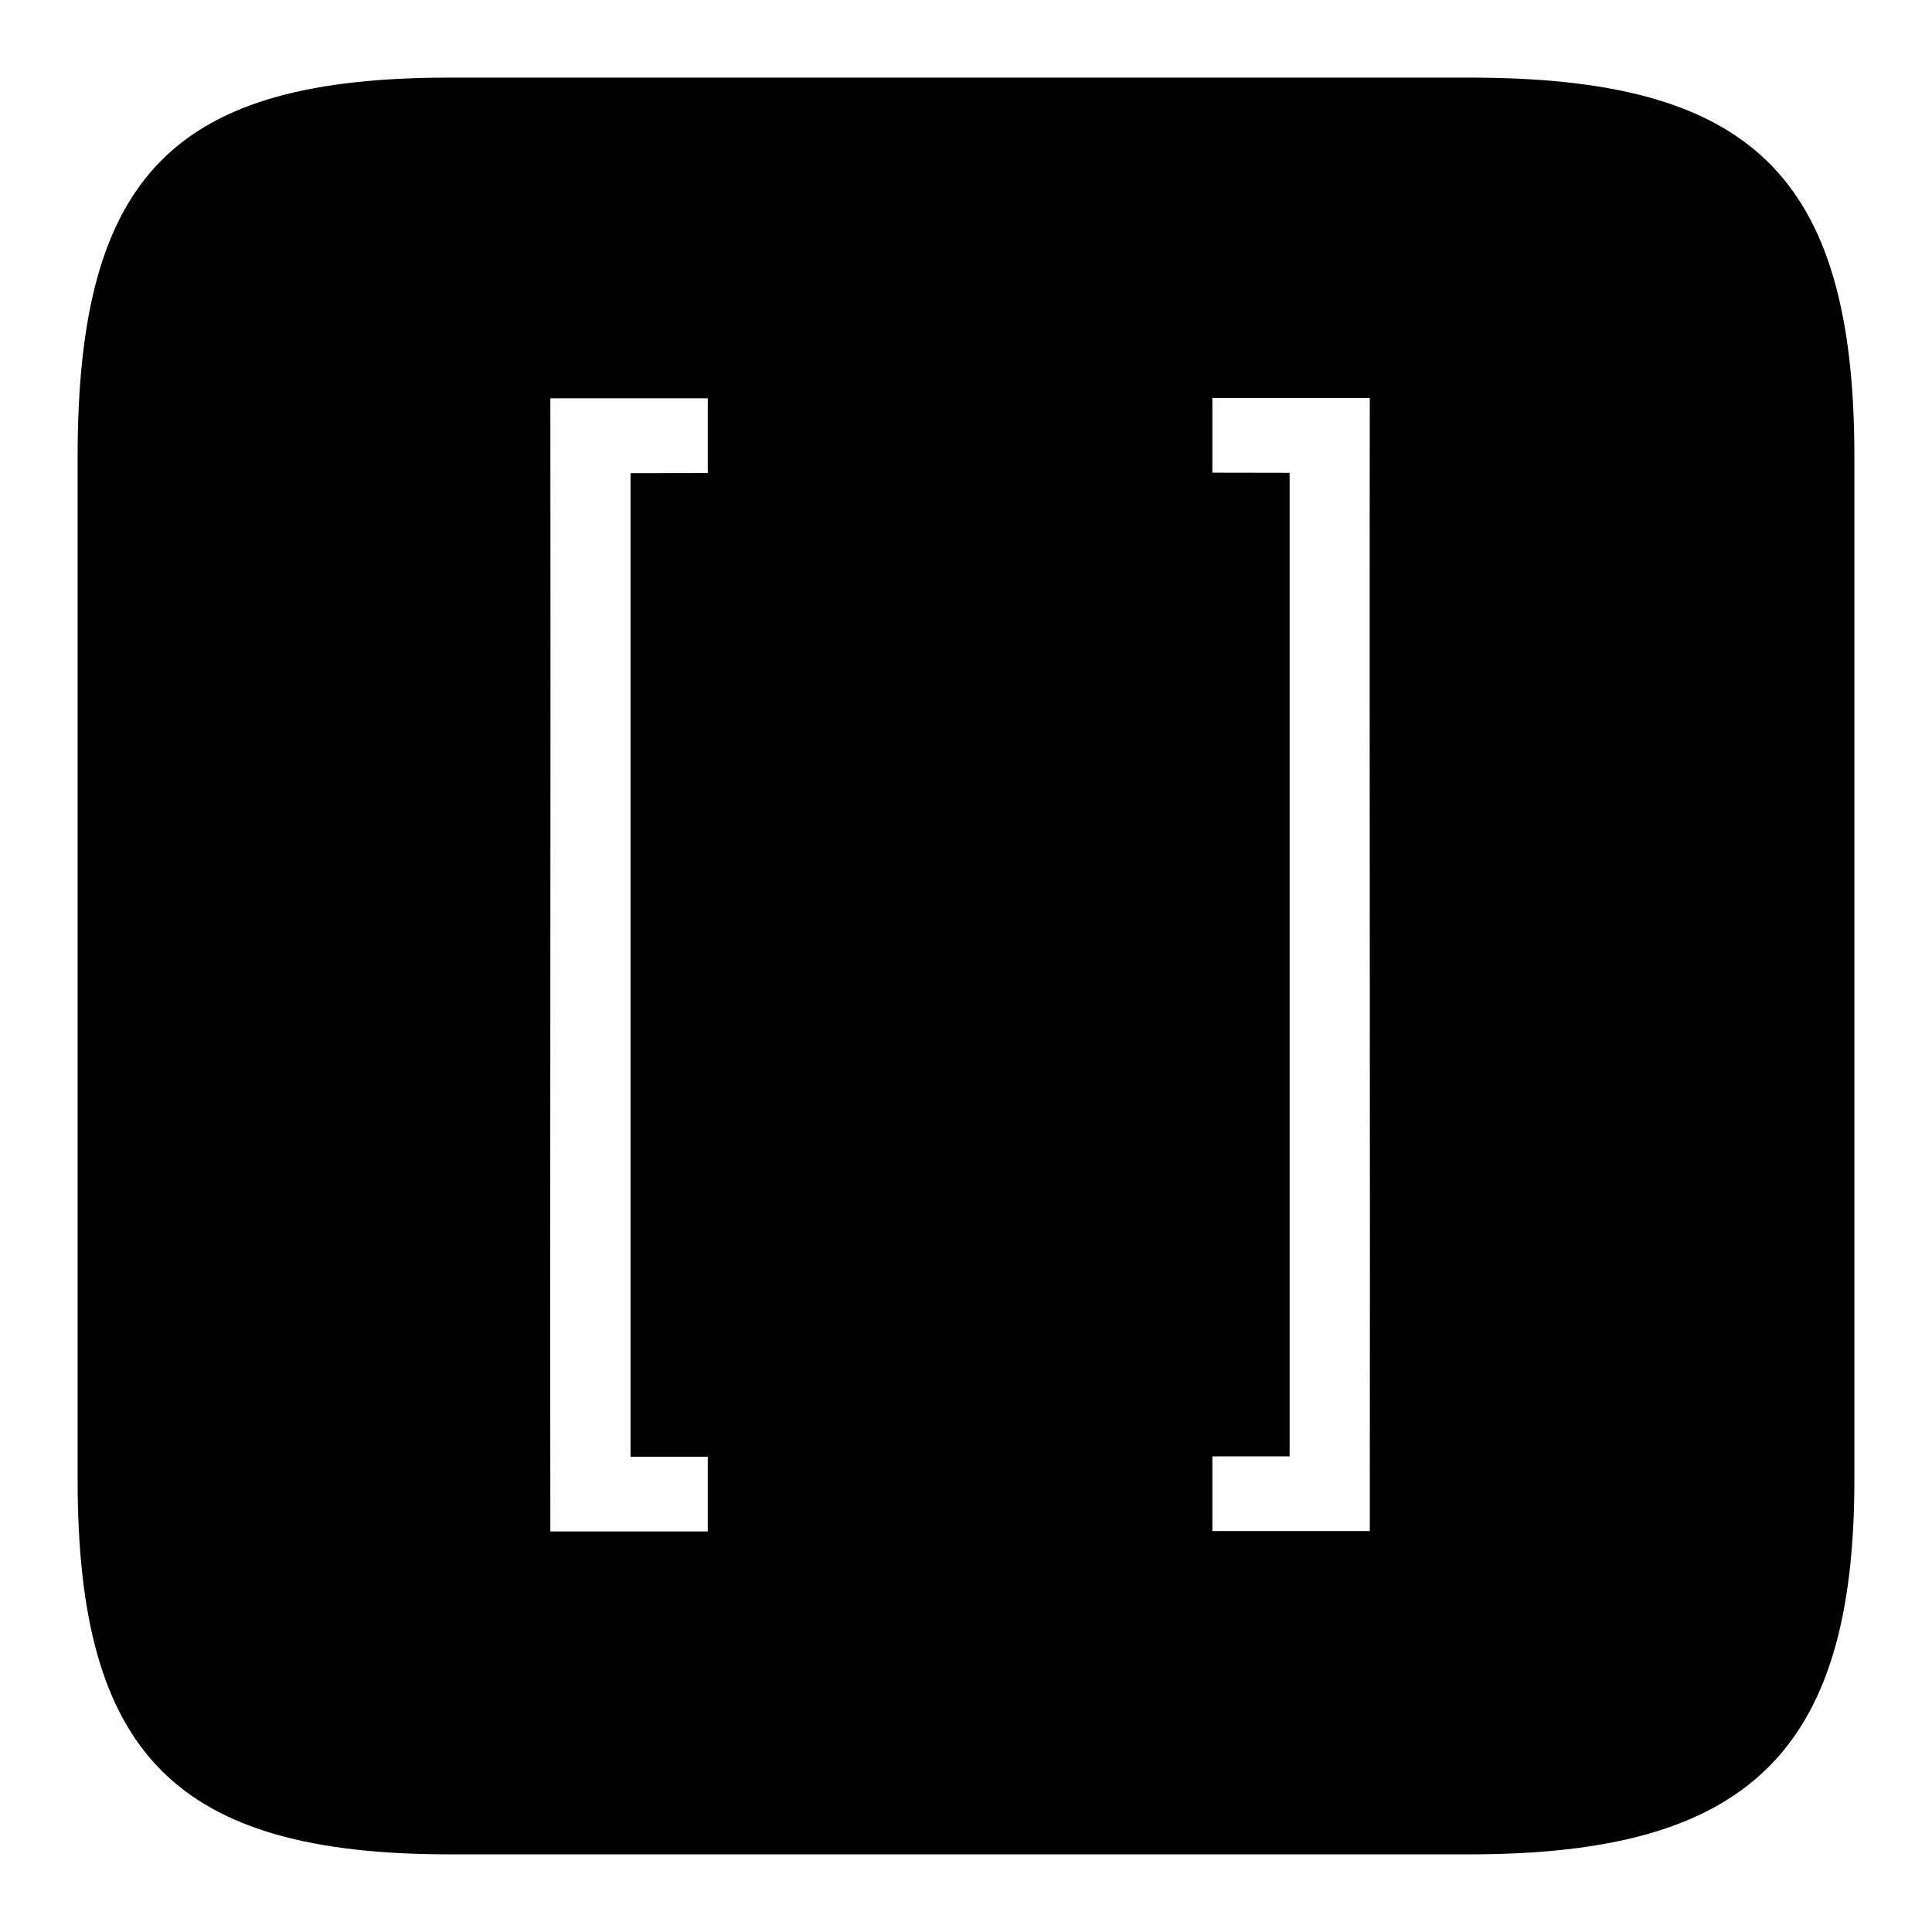
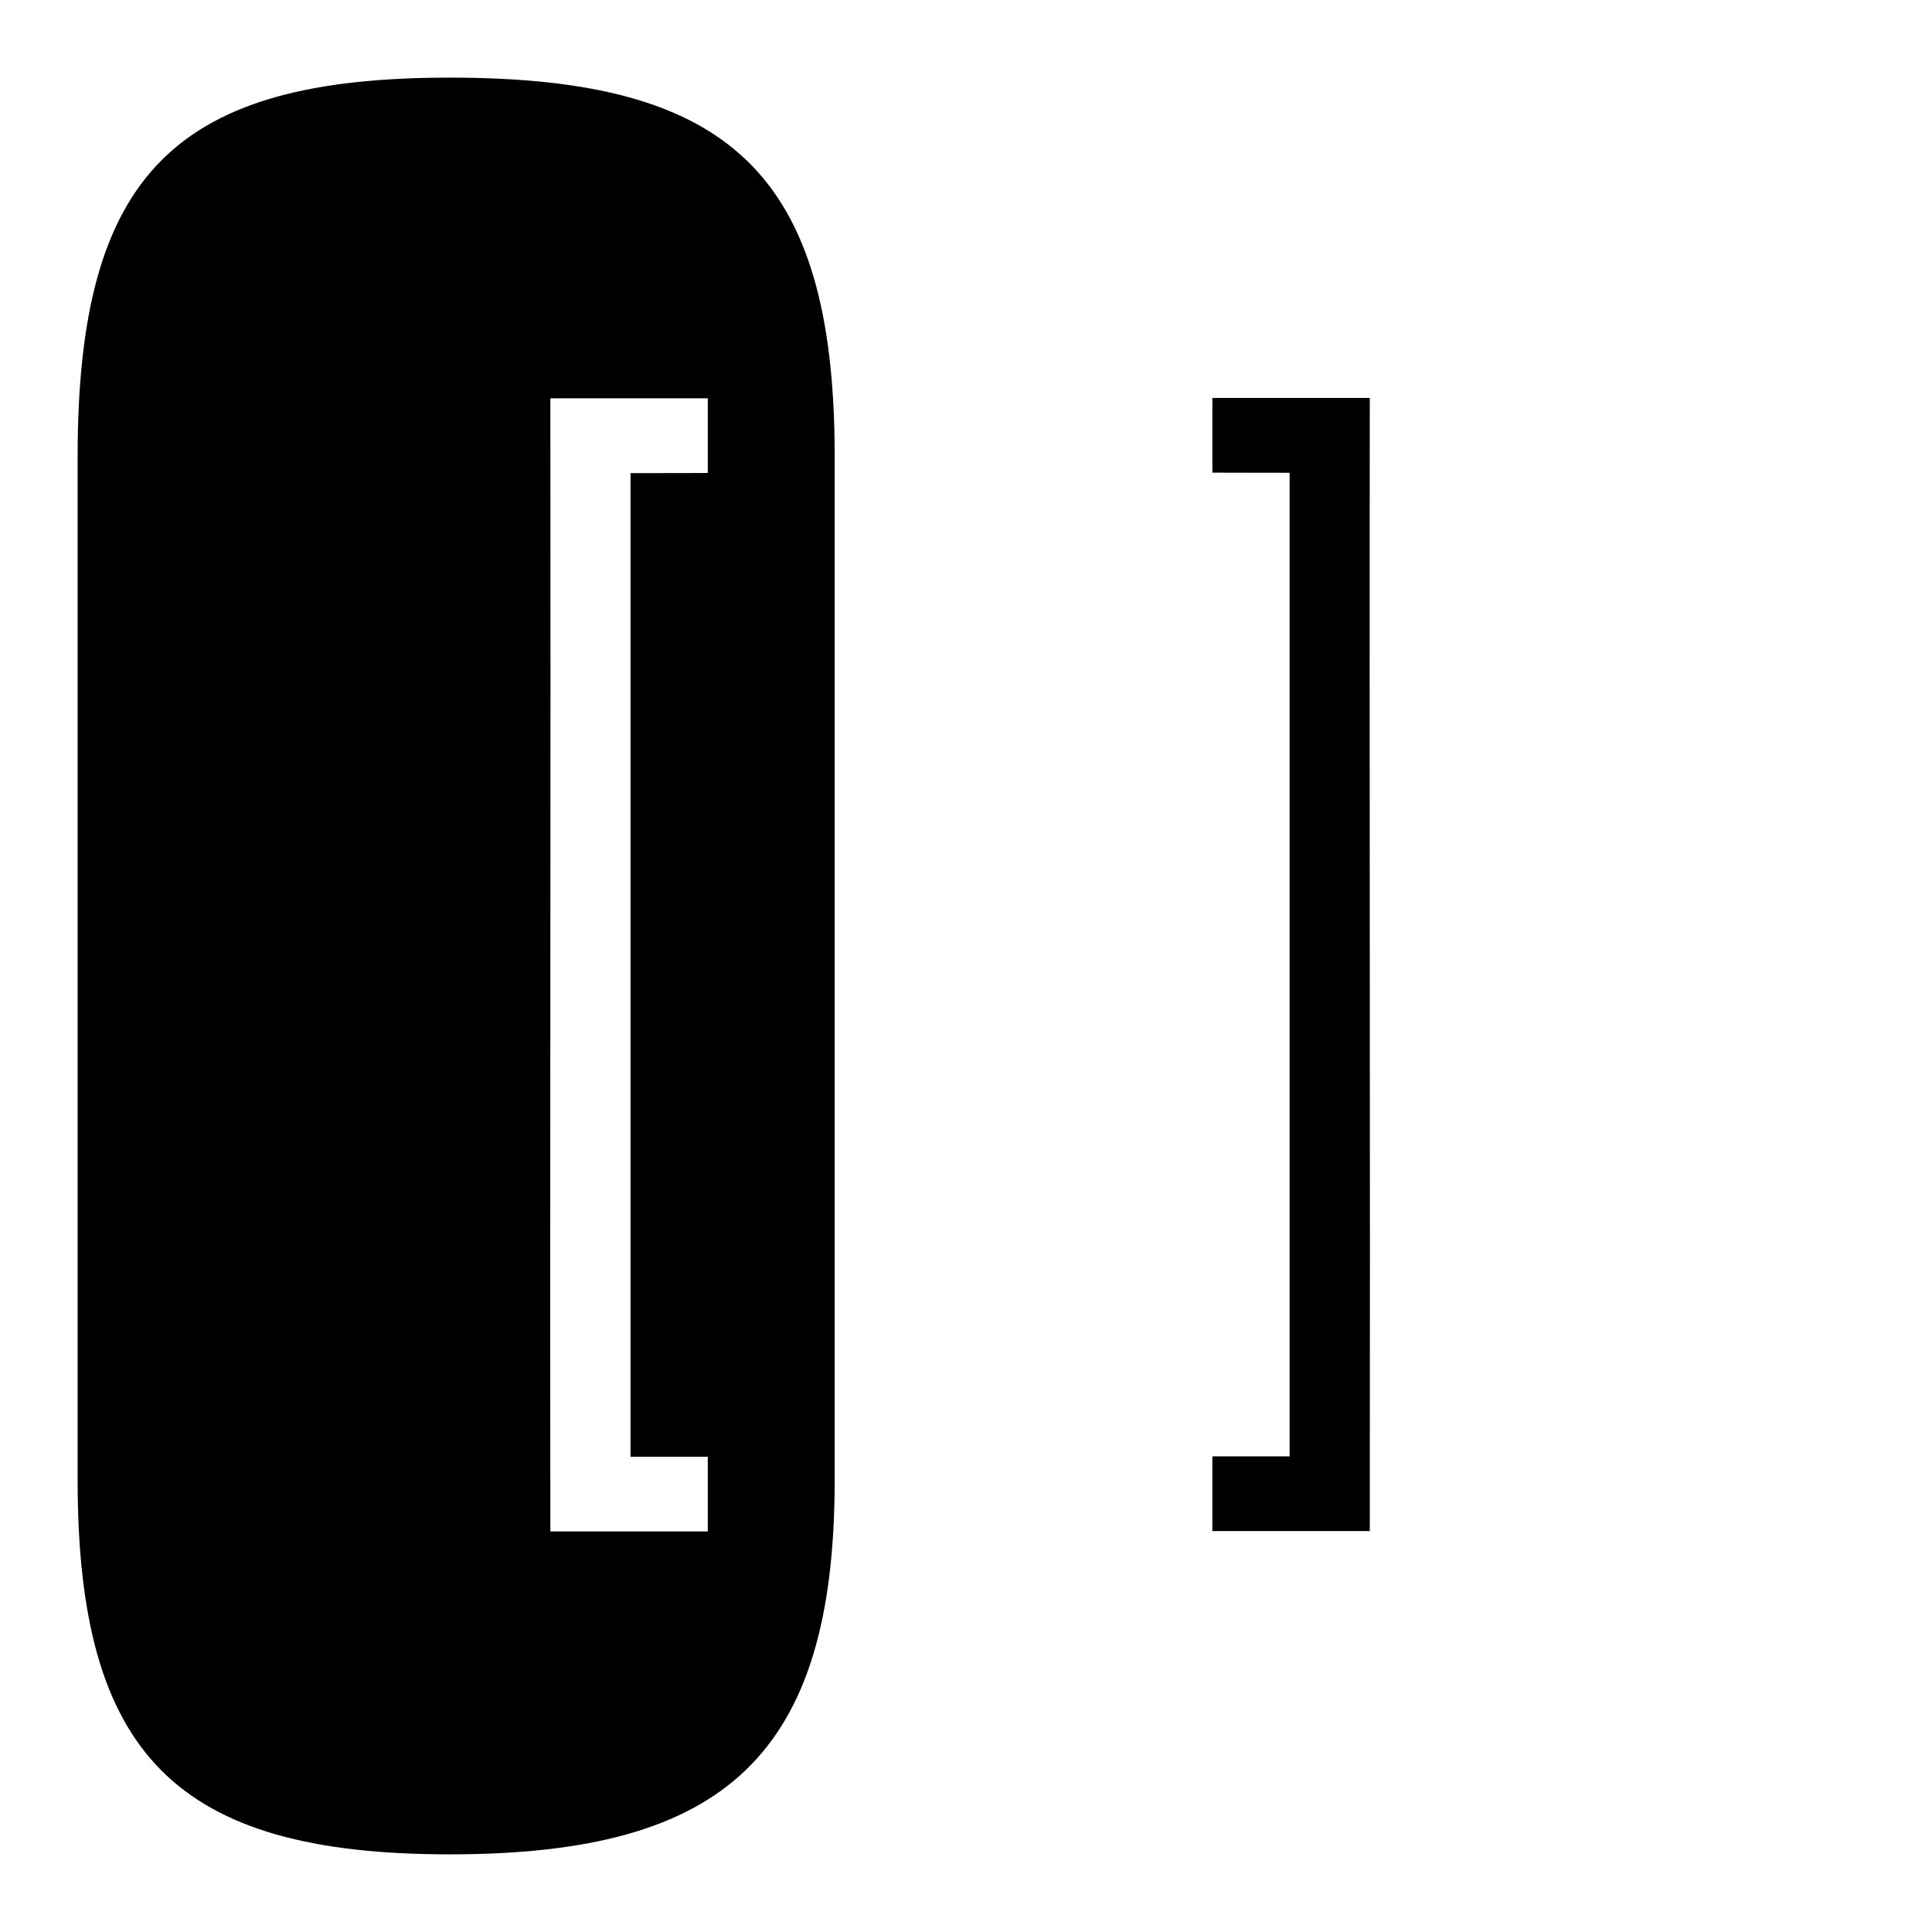
<svg xmlns="http://www.w3.org/2000/svg" fill="#000000" width="800px" height="800px" version="1.1" viewBox="144 144 512 512">
-   <path d="m533.41 164.57h-270.23c-72.422 0-98.609 25.184-98.609 100.43v271.18c0 72.891 26.184 99.242 98.609 99.242h270.23c73.031 0 102.02-26.355 102.02-99.242v-271.18c0-75.242-28.035-100.43-102.02-100.43zm-201.84 385.27h-41.719c-0.129-99.816 0.129-200.48 0-300.29h41.719v19.801l-20.473 0.035v260.66h20.473zm133.72-19.887h20.473v-260.66l-20.473-0.035v-19.801h41.719c-0.129 99.816 0.129 200.48 0 300.29h-41.719z" />
+   <path d="m533.41 164.57h-270.23c-72.422 0-98.609 25.184-98.609 100.43v271.18c0 72.891 26.184 99.242 98.609 99.242c73.031 0 102.02-26.355 102.02-99.242v-271.18c0-75.242-28.035-100.43-102.02-100.43zm-201.84 385.27h-41.719c-0.129-99.816 0.129-200.48 0-300.29h41.719v19.801l-20.473 0.035v260.66h20.473zm133.72-19.887h20.473v-260.66l-20.473-0.035v-19.801h41.719c-0.129 99.816 0.129 200.48 0 300.29h-41.719z" />
</svg>